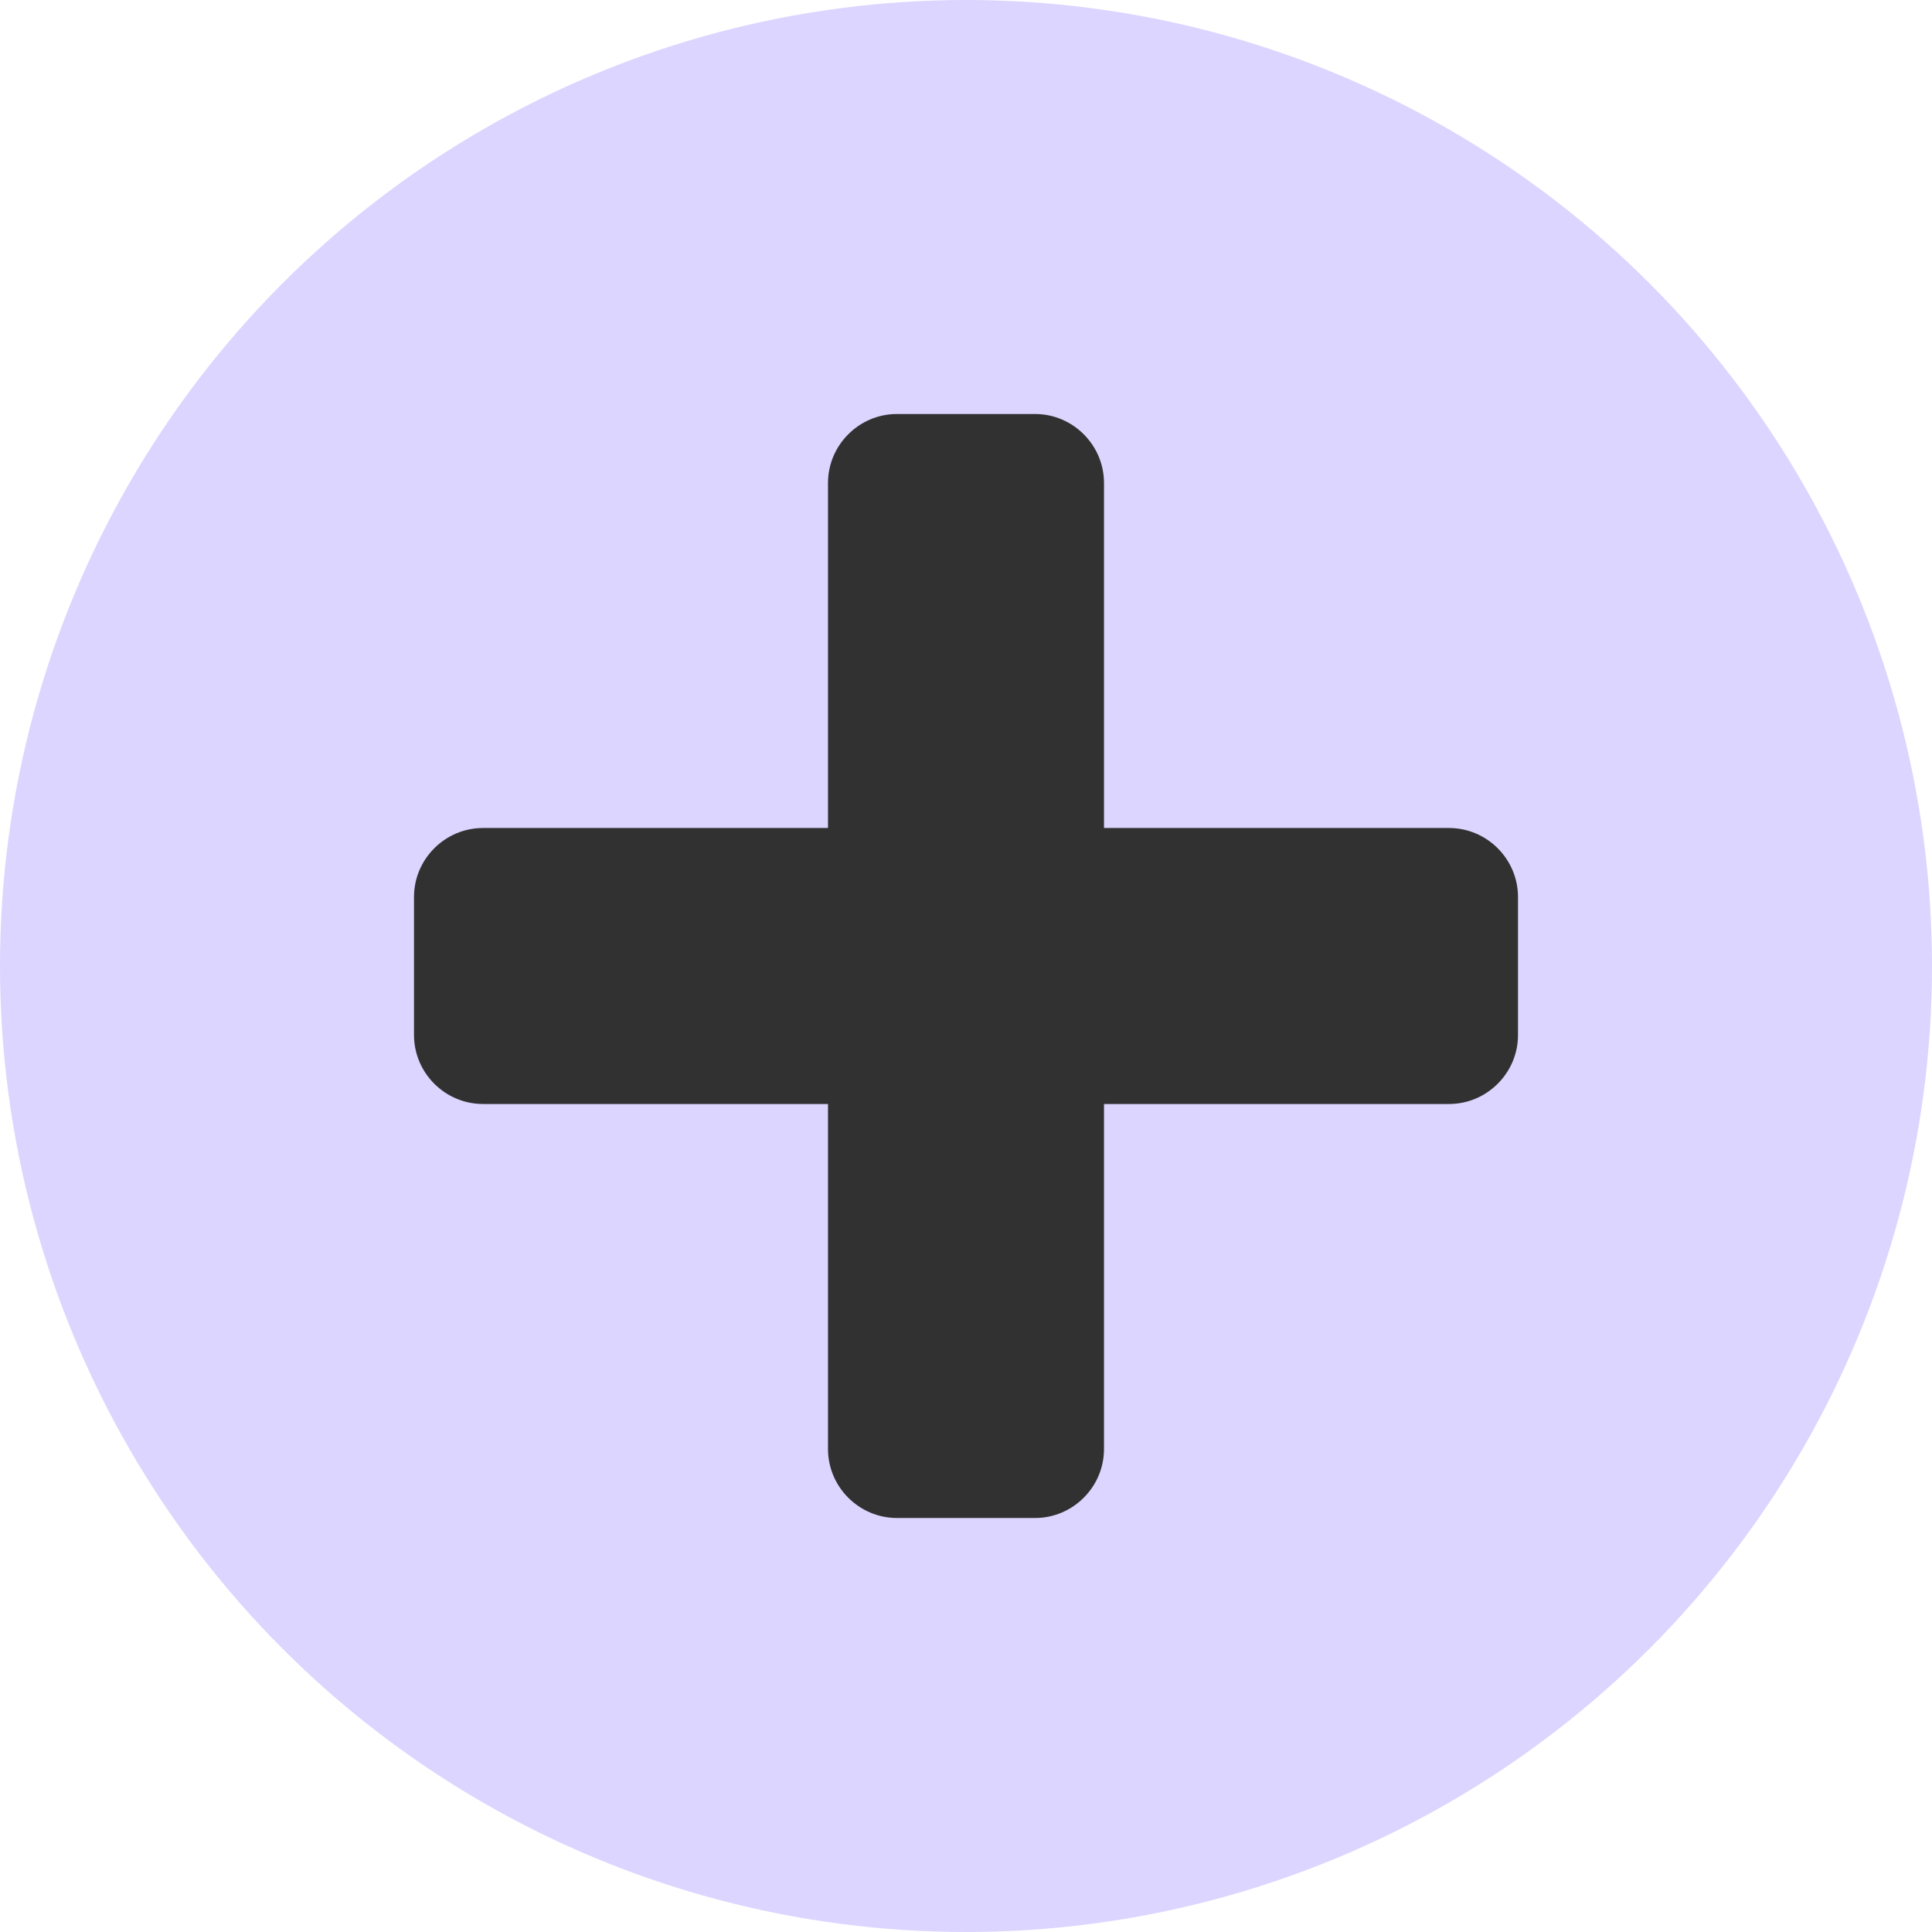
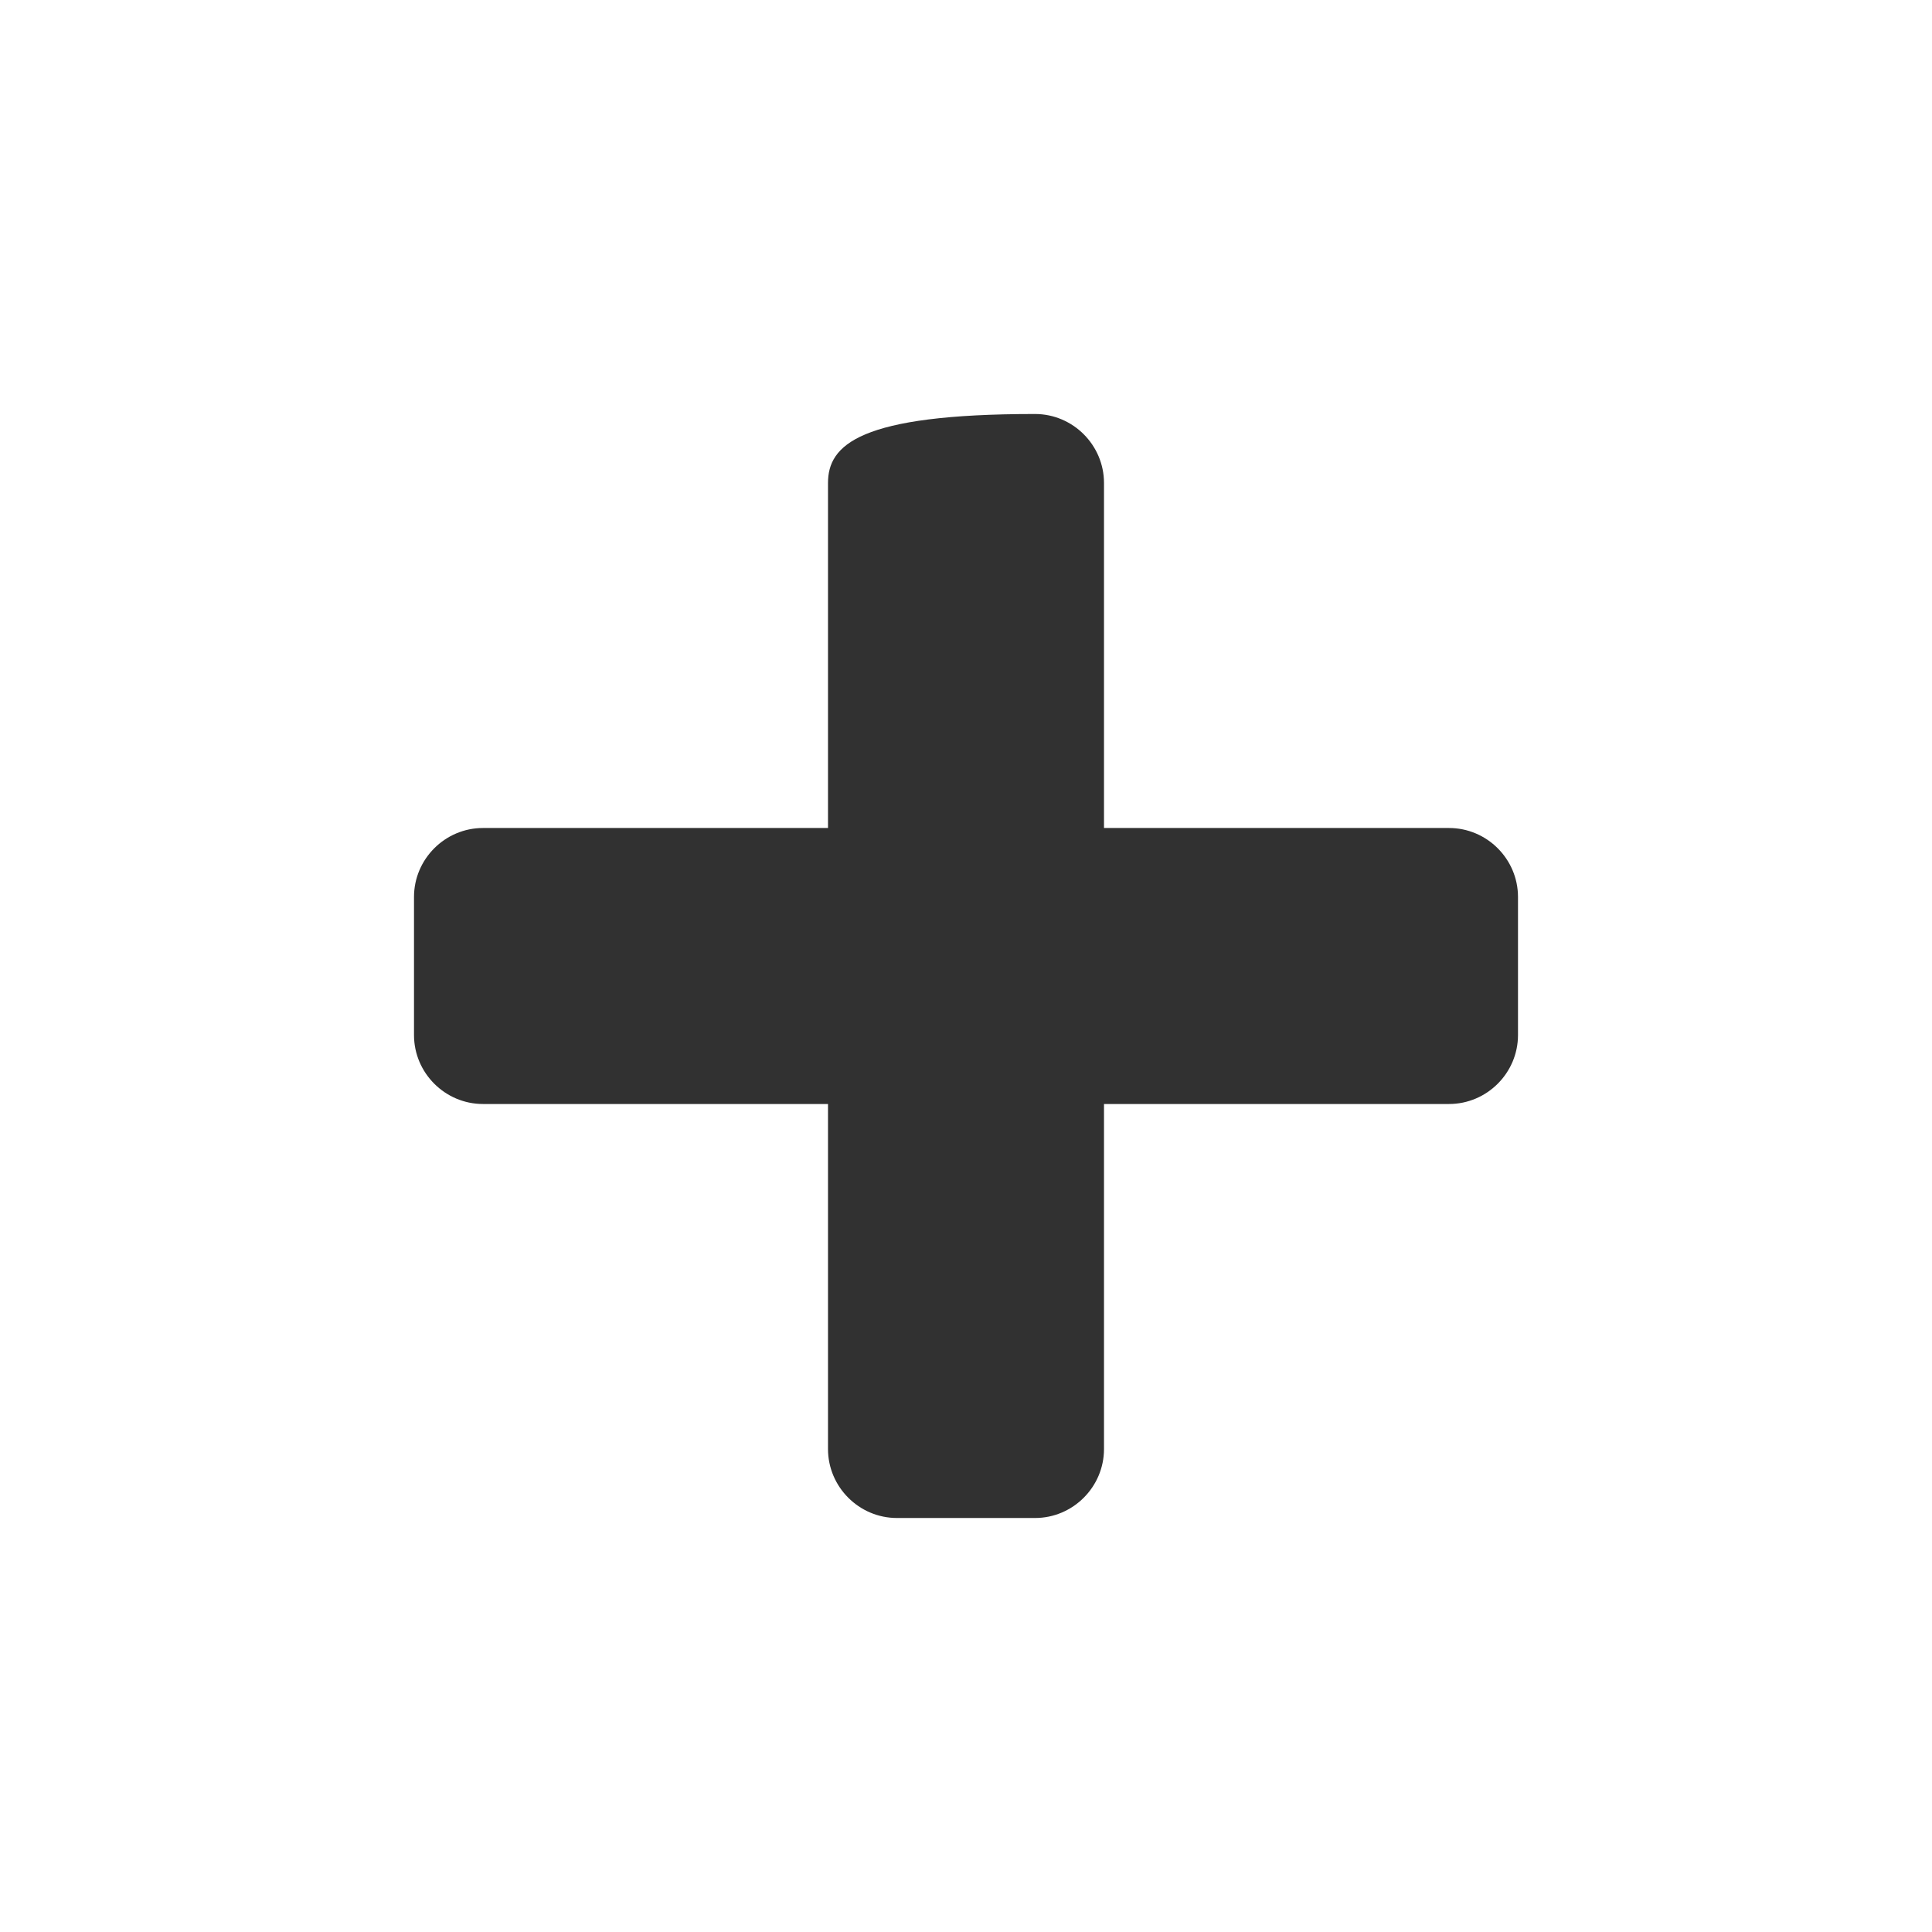
<svg xmlns="http://www.w3.org/2000/svg" width="28" height="28" viewBox="0 0 28 28" fill="none">
-   <circle cx="14" cy="14" r="14" fill="#DCD5FF" />
-   <path d="M21 12H16V7C16 6.45 15.55 6 15 6H13C12.45 6 12 6.45 12 7V12H7C6.45 12 6 12.45 6 13V15C6 15.55 6.45 16 7 16H12V21C12 21.55 12.45 22 13 22H15C15.55 22 16 21.55 16 21V16H21C21.55 16 22 15.55 22 15V13C22 12.45 21.55 12 21 12Z" fill="#313131" />
+   <path d="M21 12H16V7C16 6.45 15.55 6 15 6C12.45 6 12 6.45 12 7V12H7C6.45 12 6 12.45 6 13V15C6 15.55 6.45 16 7 16H12V21C12 21.55 12.45 22 13 22H15C15.55 22 16 21.55 16 21V16H21C21.55 16 22 15.55 22 15V13C22 12.45 21.55 12 21 12Z" fill="#313131" />
</svg>